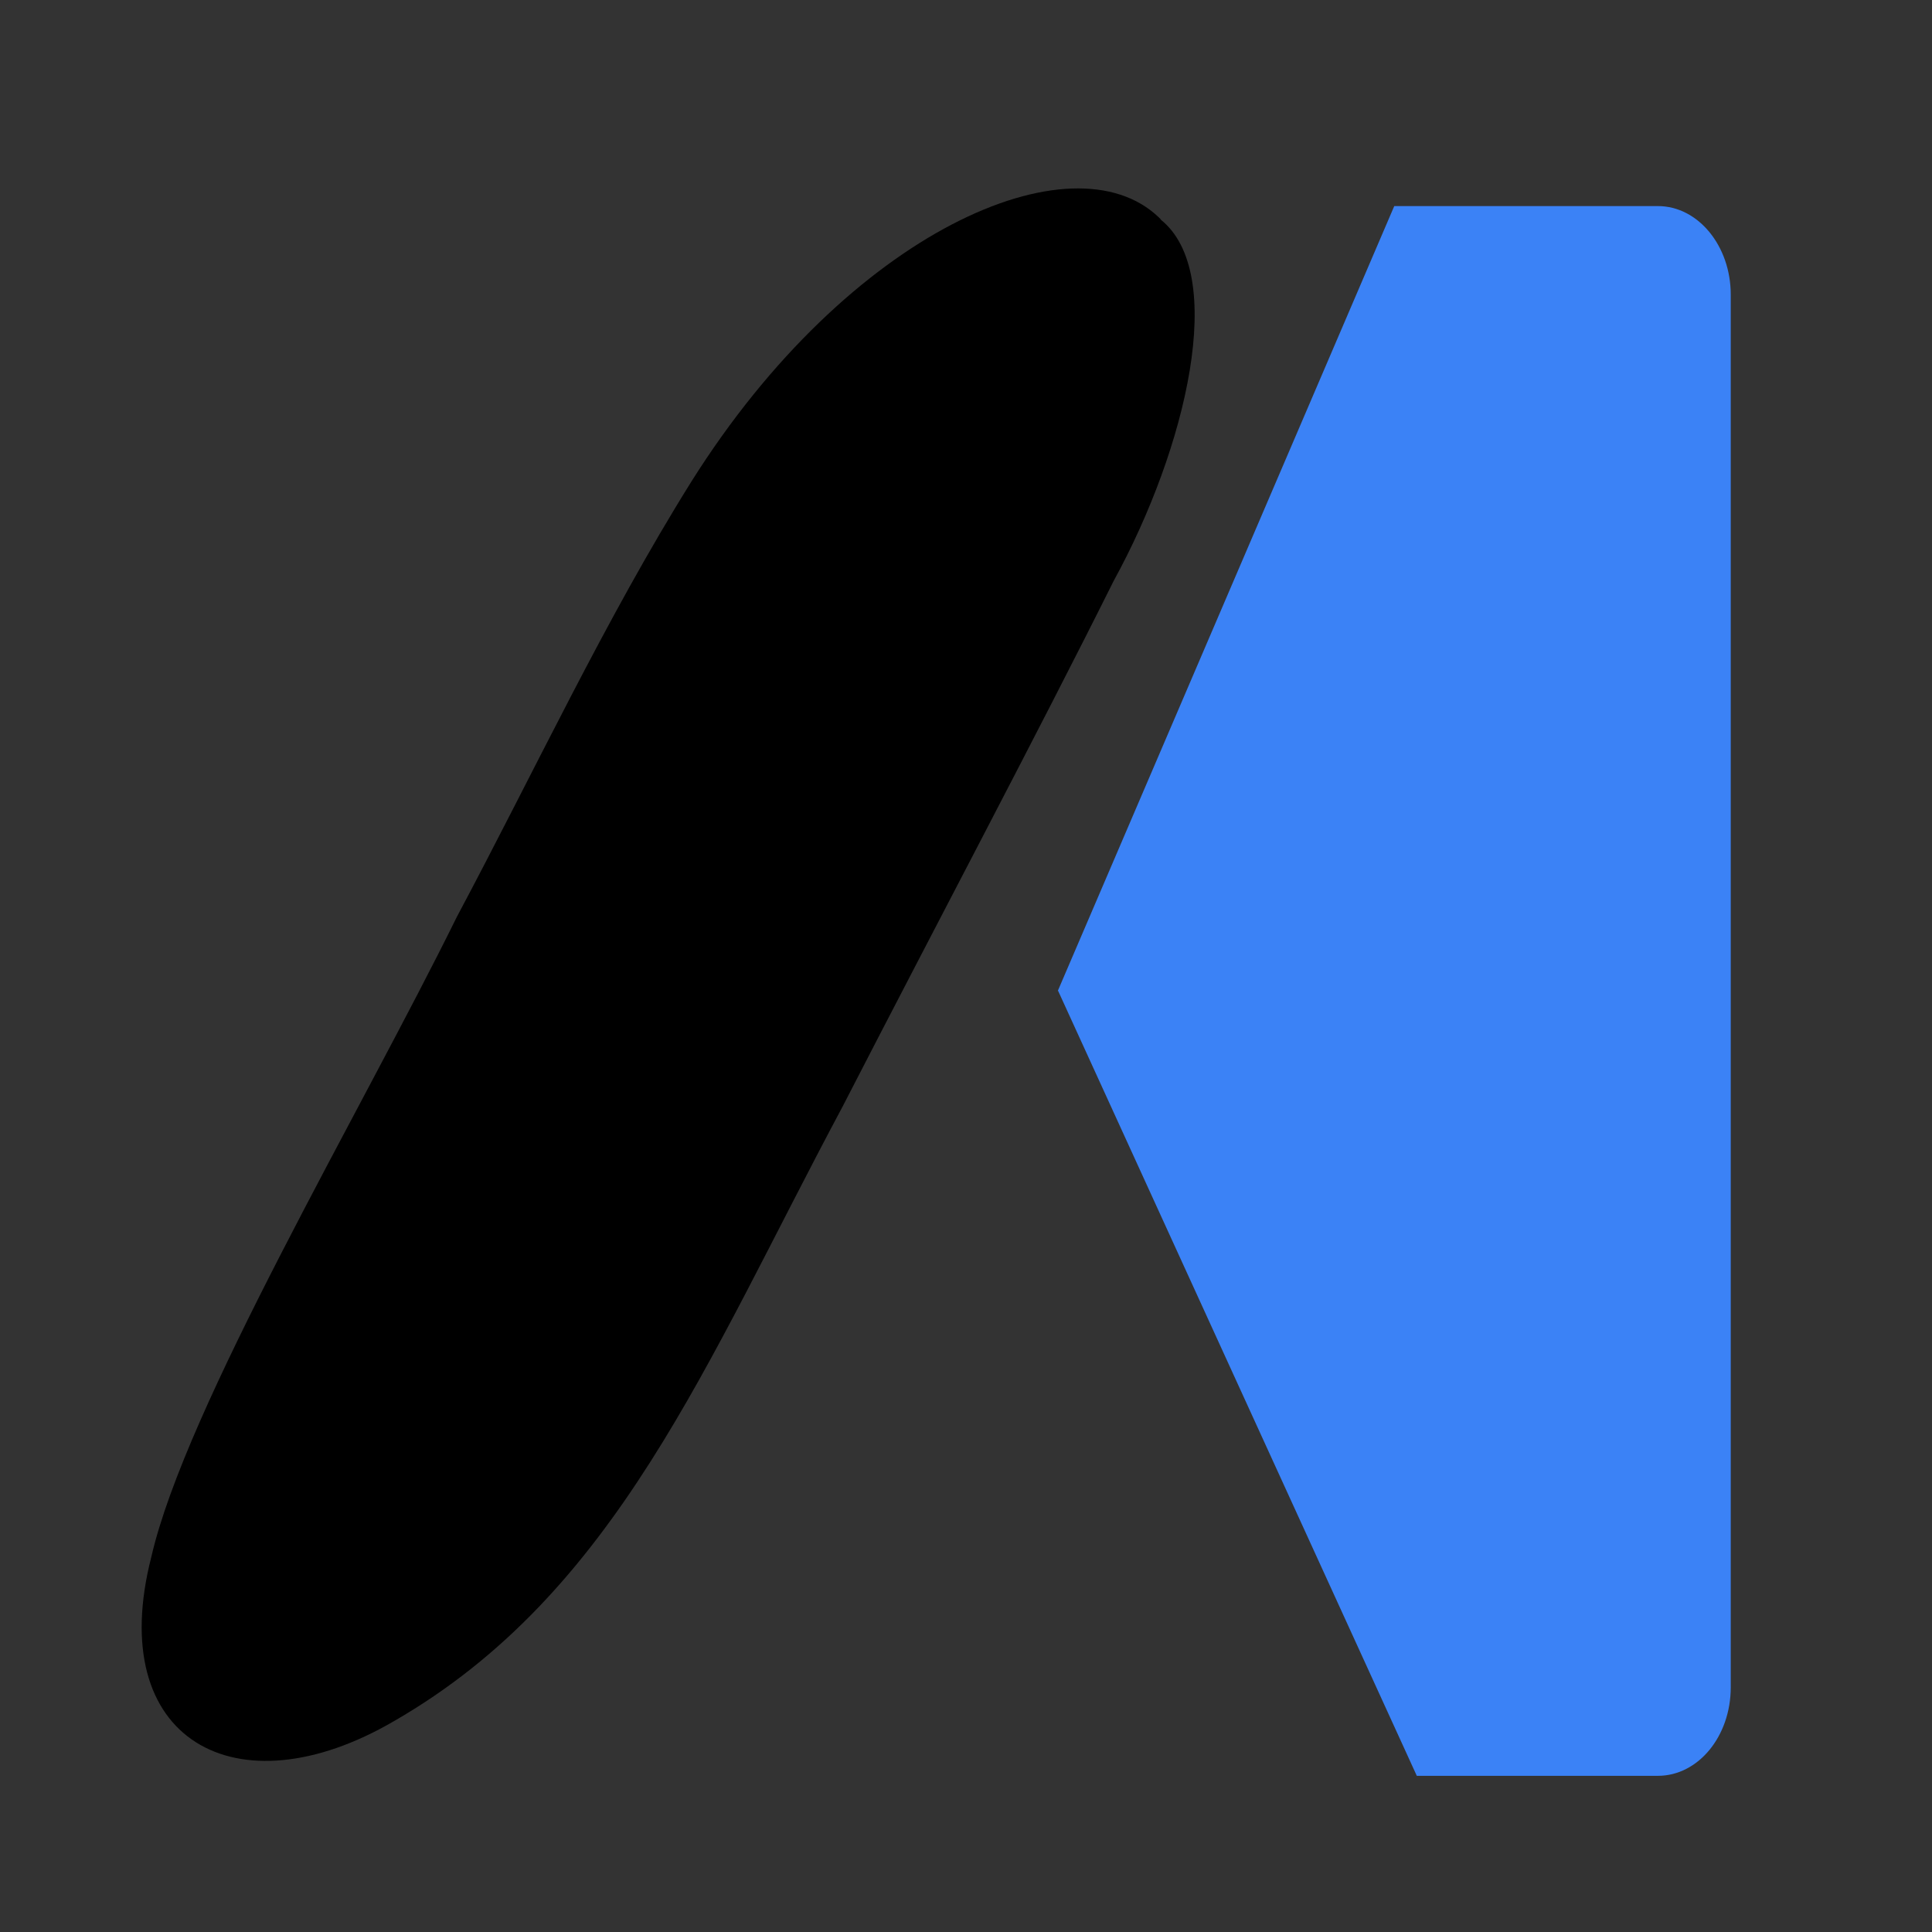
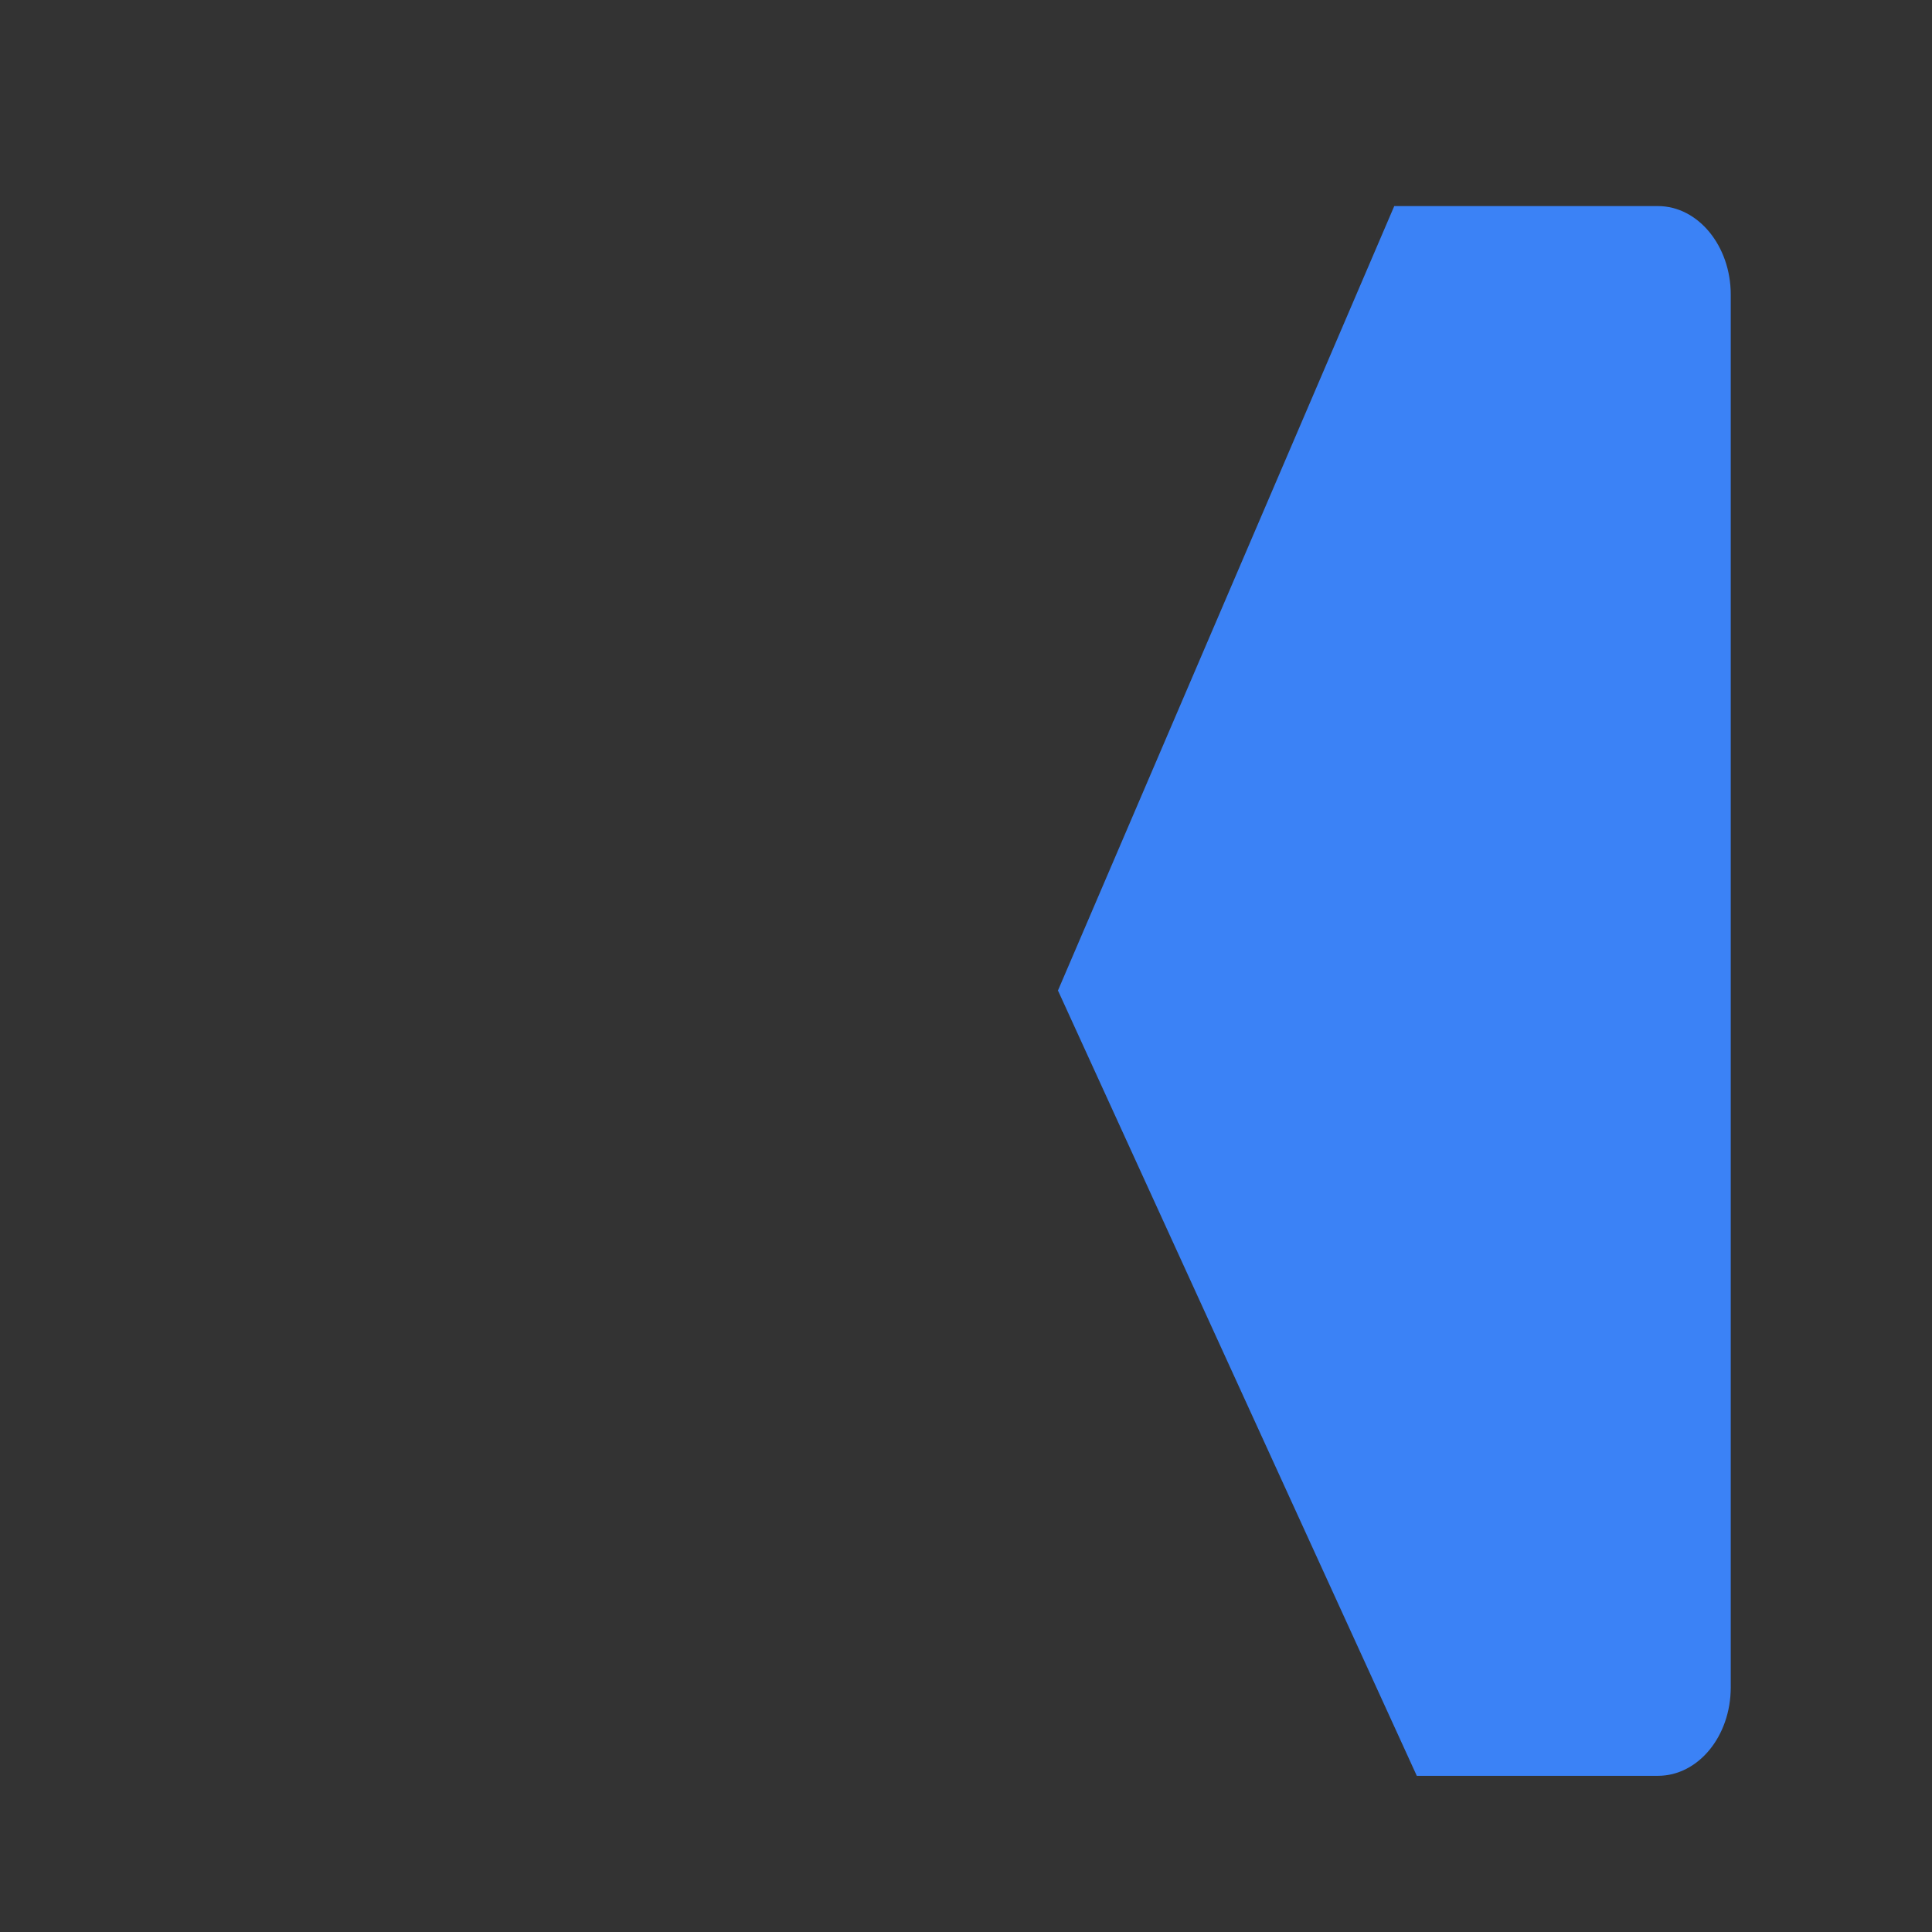
<svg xmlns="http://www.w3.org/2000/svg" id="Camada_1" version="1.1" viewBox="0 0 48 48">
  <rect x="0" y="0" width="48" height="48" fill="#333333" stroke="none" />
  <defs>
    <style>
      .st0 {
        fill: #fff;
      }

      .st1 {
        fill: #3b82f6;
      }
    </style>
  </defs>
-   <path class="st0" d="M7.89,24.06" />
  <g>
    <path class="st1" d="M26.28,24.62l8.36-19.5h6.55c1,0,1.81.99,1.81,2.2v34.6c0,1.22-.81,2.2-1.81,2.2h-5.99c-2.97-6.5-5.94-13-8.91-19.5Z" />
-     <path d="M28.83,5.45c1.68,1.33.65,5.68-1.16,8.98-1.89,3.79-4.43,8.58-6.74,13.07-3.41,6.38-5.62,12.08-11.14,15.26-3.92,2.29-7.2.47-6.03-4.08.85-3.71,5.19-11.03,7.59-15.9,1.94-3.64,3.68-7.38,5.83-10.82,3.92-6.23,9.47-8.61,11.61-6.56l.05.05Z" />
+     <path d="M28.83,5.45l.05.05Z" />
  </g>
</svg>